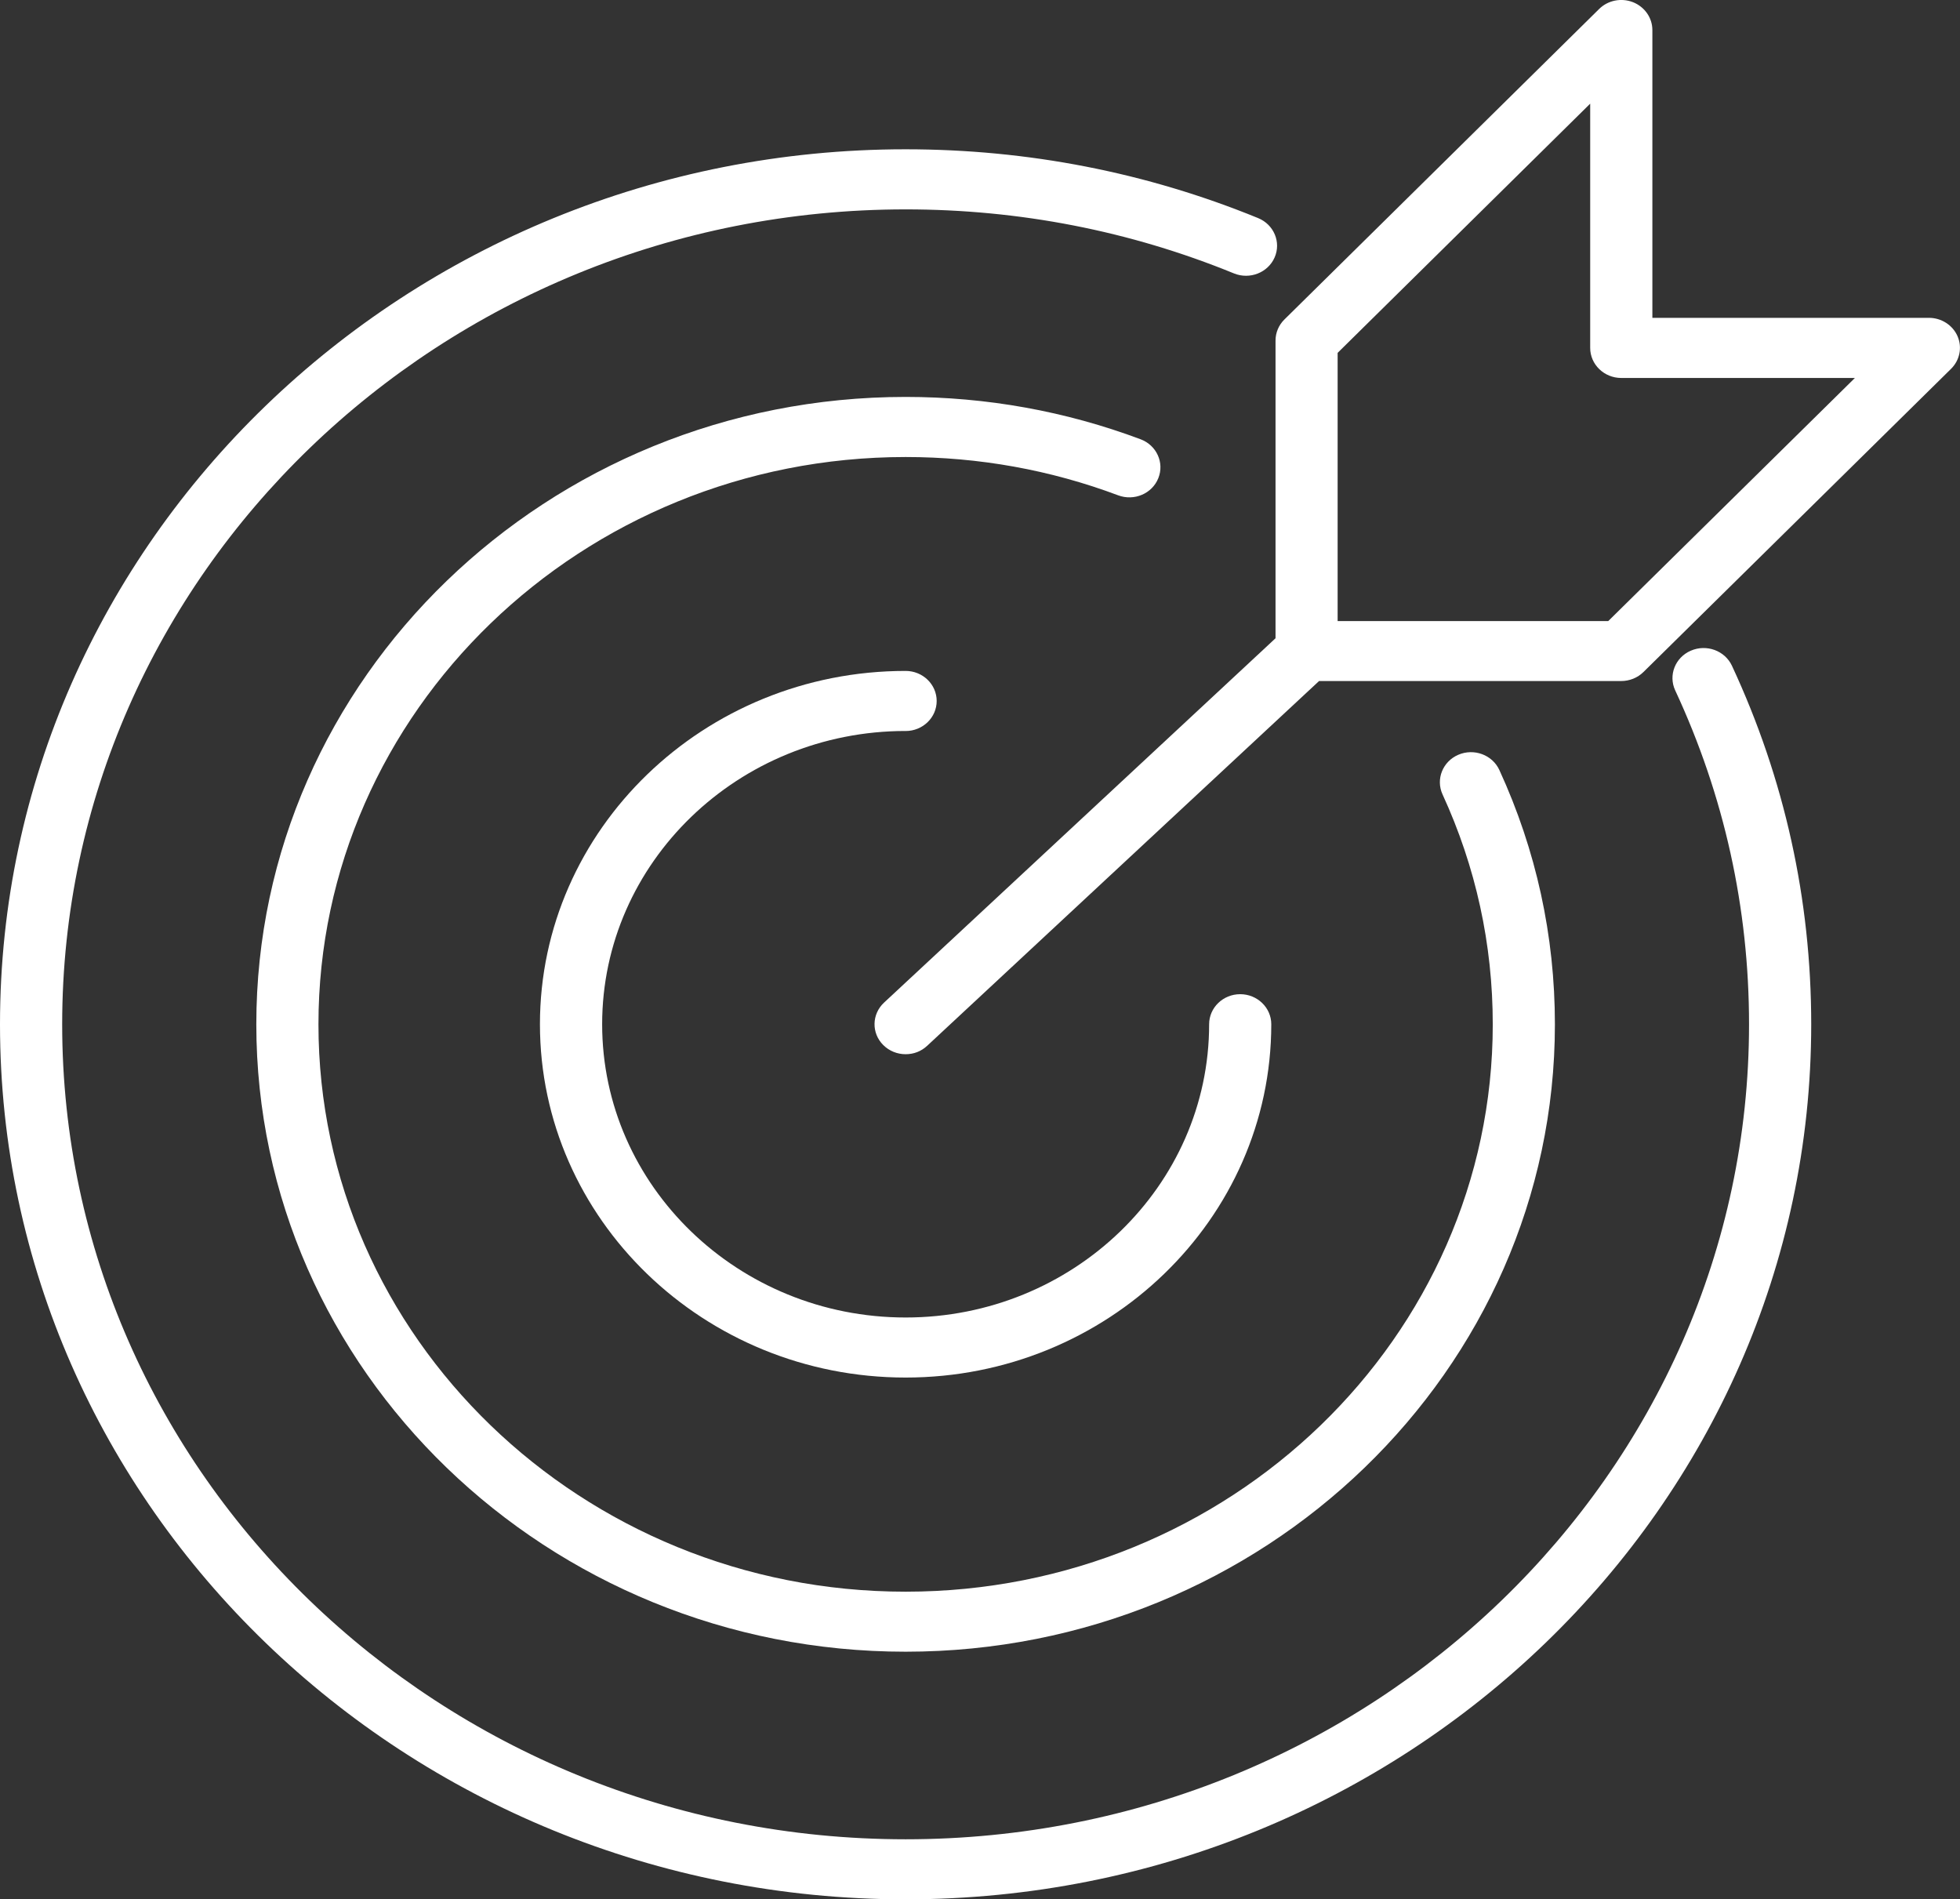
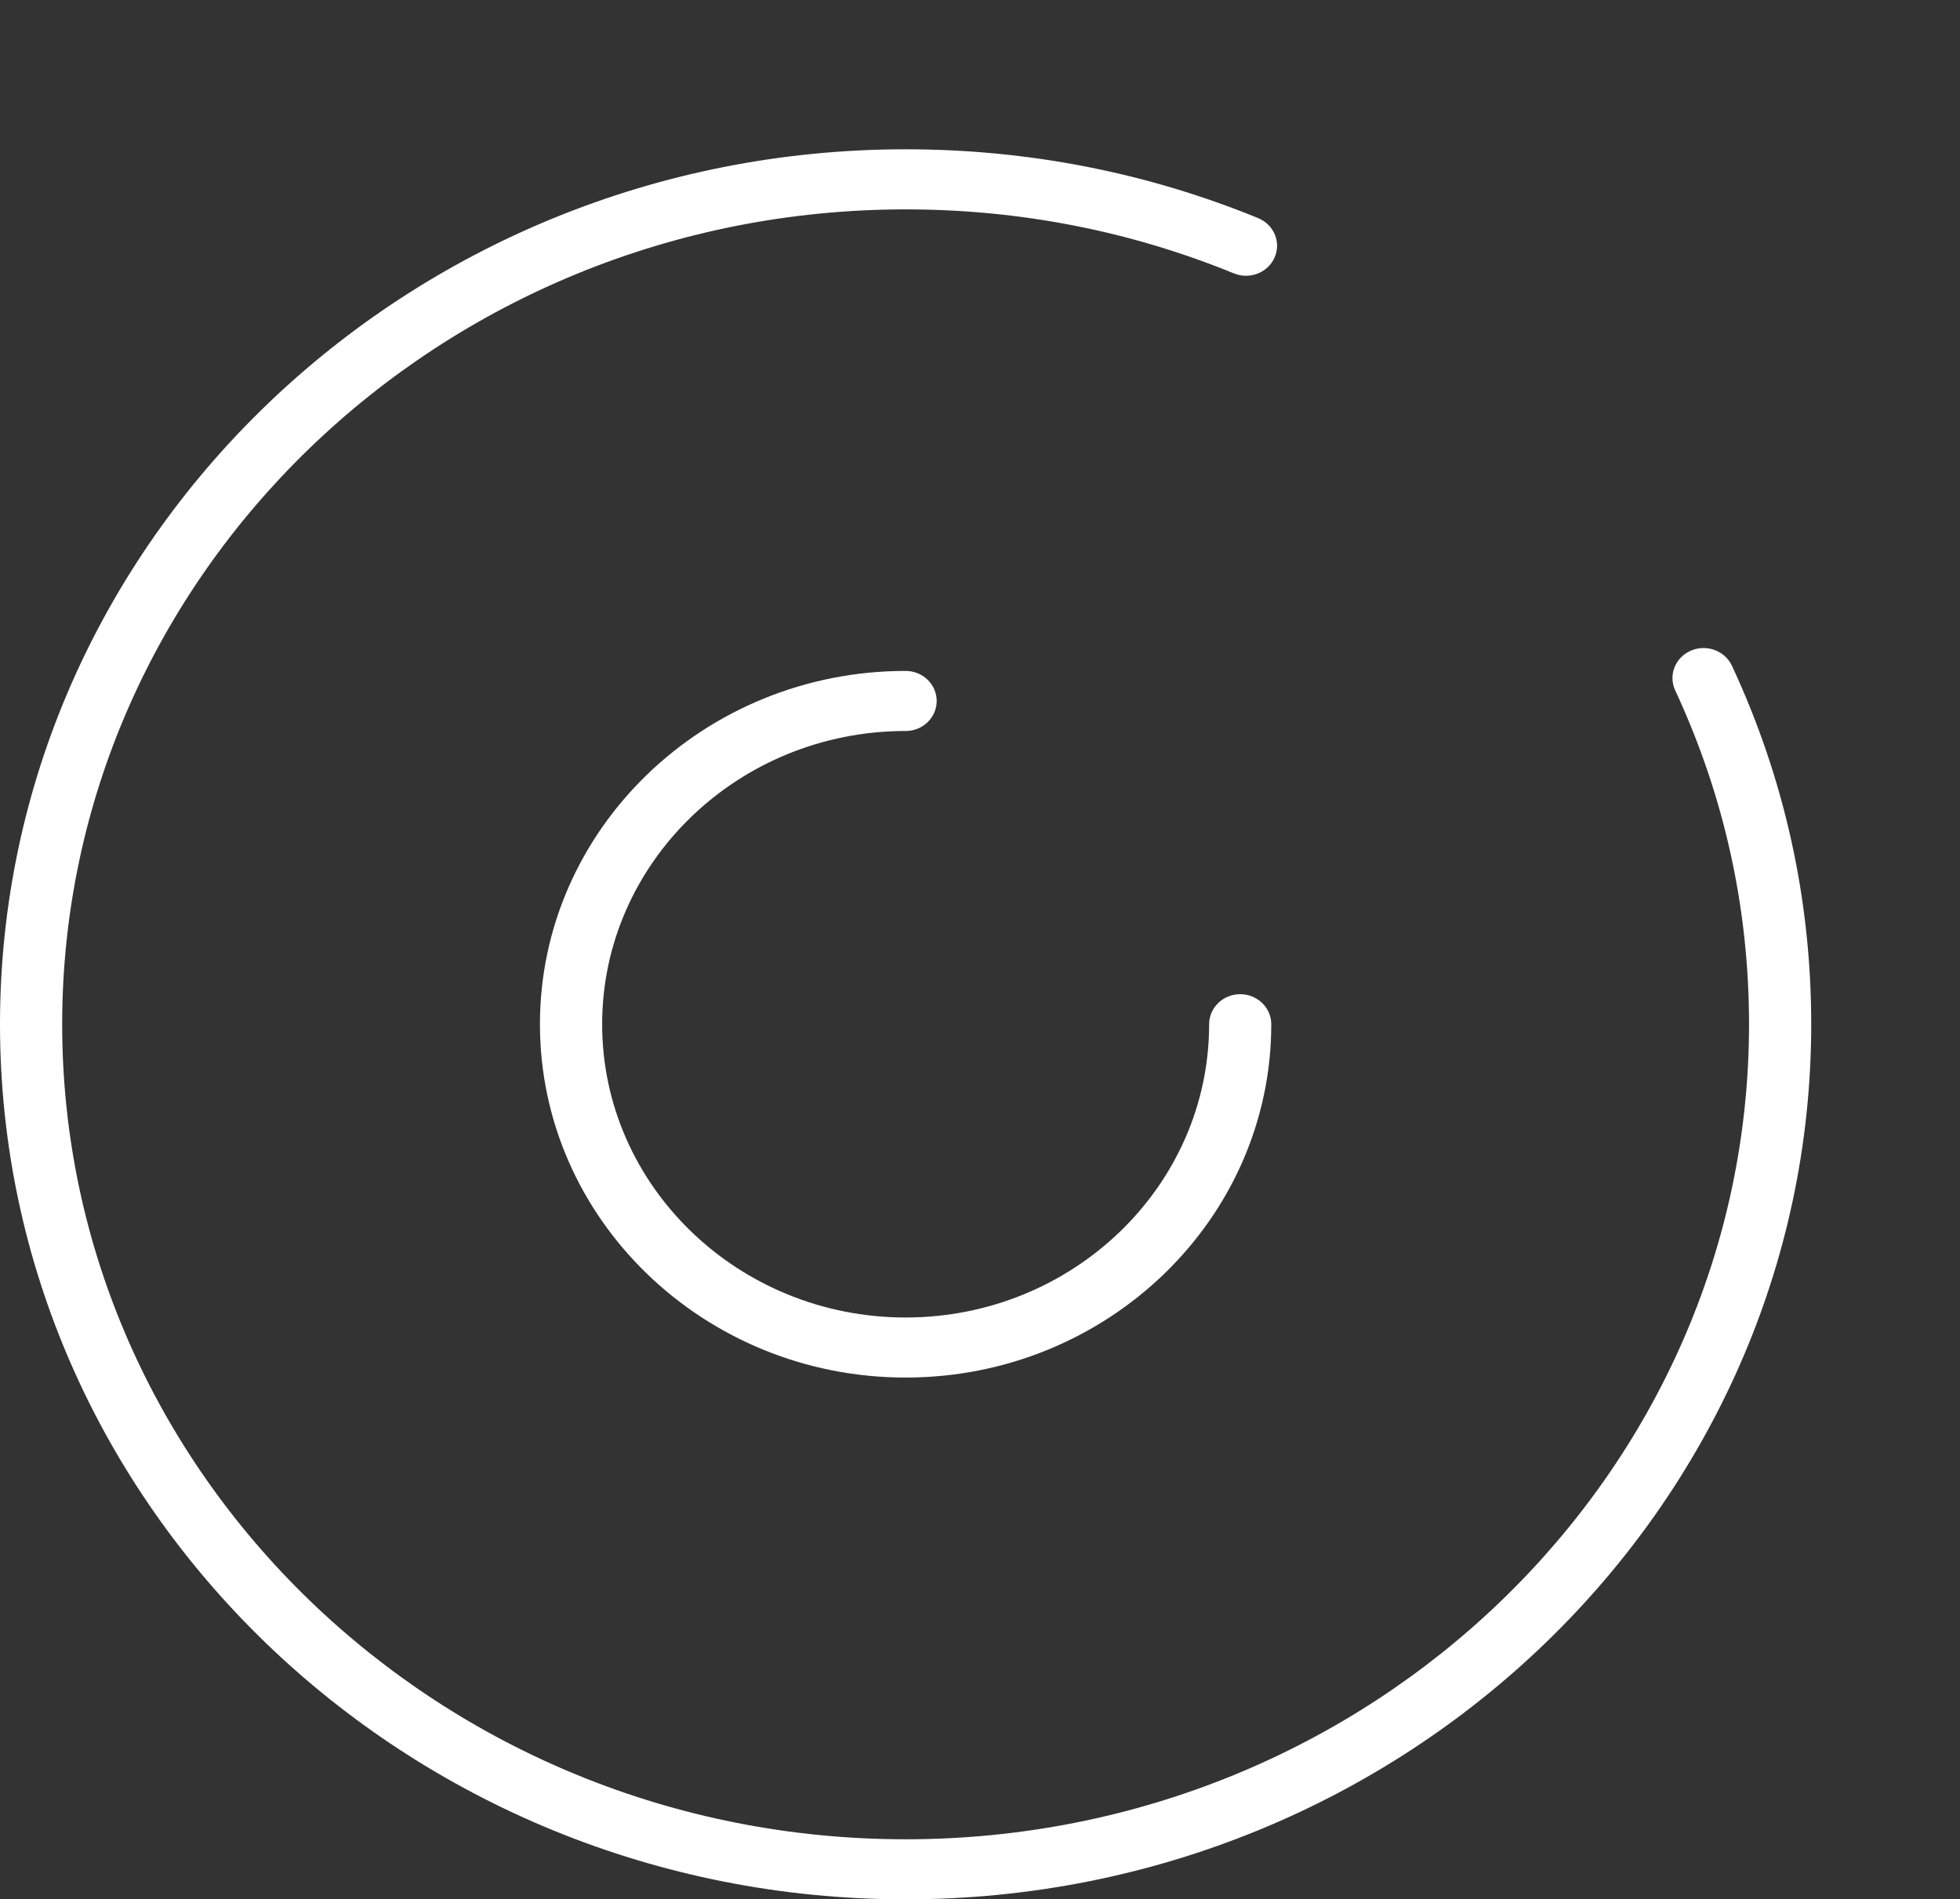
<svg xmlns="http://www.w3.org/2000/svg" id="Layer_1" viewBox="0 0 516.01 500.01">
  <rect x="0" y="0" width="516.01" height="500.01" fill="#333333" stroke="none" />
  <defs>
    <style>.cls-1{fill:#fff;stroke-width:0px;}</style>
  </defs>
  <path class="cls-1" d="m445.14,171.29c-4.12,1.79-5.96,6.47-4.11,10.45,12.89,27.7,19.44,57.27,19.44,87.91,0,118.3-99.61,214.54-222.05,214.54S16.37,387.95,16.37,269.65,115.98,55.12,238.42,55.12c29.98,0,59.06,5.67,86.43,16.85,4.16,1.7,8.96-.18,10.72-4.2s-.19-8.66-4.35-10.36c-29.39-12.02-60.63-18.11-92.8-18.11C106.96,39.3,0,142.65,0,269.65s106.96,230.35,238.42,230.35,238.42-103.34,238.42-230.35c0-32.88-7.02-64.64-20.87-94.39-1.85-3.98-6.7-5.76-10.82-3.97h-.01Z" />
-   <path class="cls-1" d="m304.95,125.88c1.64-4.07-.45-8.66-4.66-10.24-19.72-7.39-40.54-11.15-61.87-11.15-94.26,0-170.94,74.09-170.94,165.16s76.68,165.16,170.94,165.16,170.94-74.09,170.94-165.16c0-23.3-4.92-45.82-14.62-66.94-1.83-3.99-6.67-5.79-10.8-4.02s-5.99,6.44-4.16,10.44c8.77,19.09,13.22,39.45,13.22,60.53,0,82.35-69.34,149.35-154.58,149.35s-154.58-67-154.58-149.35S153.19,120.31,238.42,120.31c19.3,0,38.12,3.39,55.95,10.08,4.21,1.58,8.96-.43,10.58-4.51h0Z" />
  <path class="cls-1" d="m238.42,192.44c4.51,0,8.18-3.54,8.18-7.91s-3.67-7.91-8.18-7.91c-53.09,0-96.27,41.72-96.27,93.01s43.18,93.01,96.27,93.01,96.27-41.72,96.27-93.01c0-4.36-3.67-7.91-8.18-7.91s-8.18,3.54-8.18,7.91c0,42.56-35.84,77.2-79.9,77.2s-79.9-34.63-79.9-77.2,35.84-77.2,79.9-77.2h0Z" />
-   <path class="cls-1" d="m515.37,88.52c-1.28-2.94-4.26-4.85-7.54-4.85h-72.81V7.91c0-3.22-2.02-6.1-5.09-7.33-3.08-1.21-6.62-.51-8.93,1.79l-82.86,81.74c-1.5,1.48-2.33,3.47-2.33,5.53v78.38l-103.06,95.91c-3.26,3.03-3.36,8.04-.22,11.17,1.61,1.61,3.75,2.42,5.89,2.42s4.09-.74,5.67-2.21l103.18-96.03h79.56c2.2,0,4.31-.86,5.84-2.37l80.99-79.82c2.31-2.28,2.97-5.67,1.7-8.59h0Zm-91.97,74.98h-71.24v-70.61l66.49-65.6v64.3c0,4.36,3.67,7.91,8.18,7.91h61.51l-64.95,64.01Z" />
</svg>